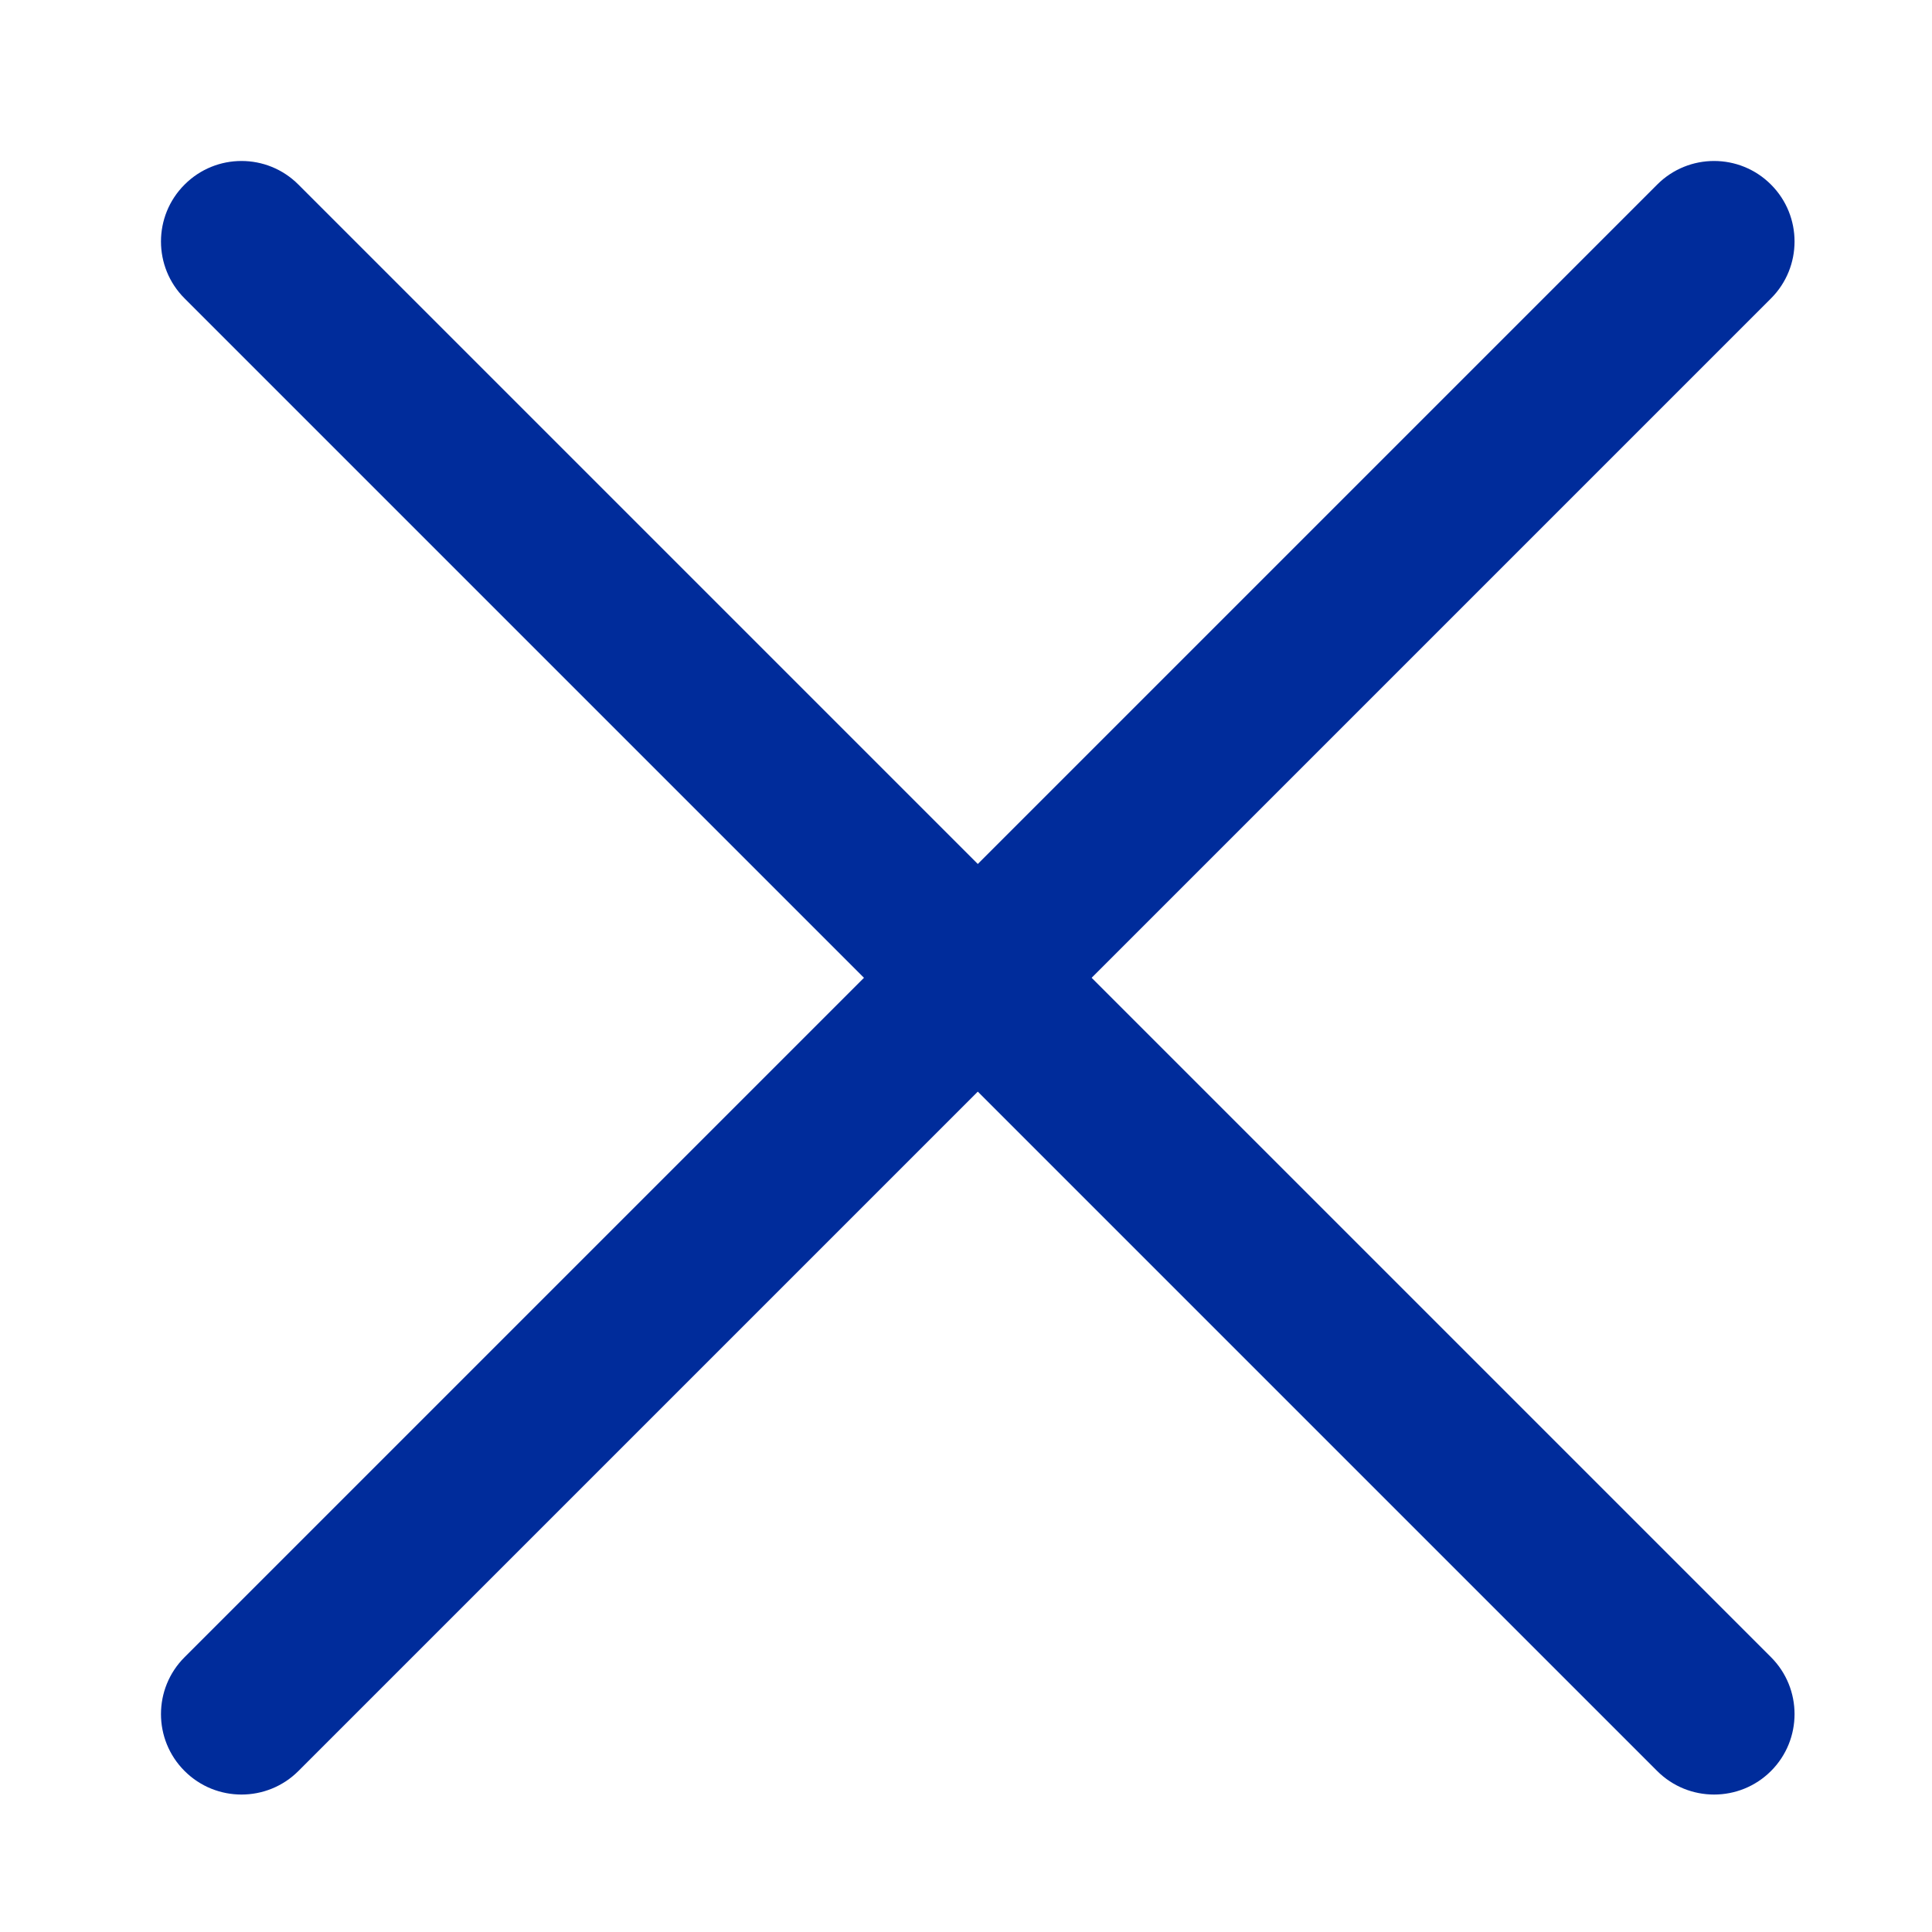
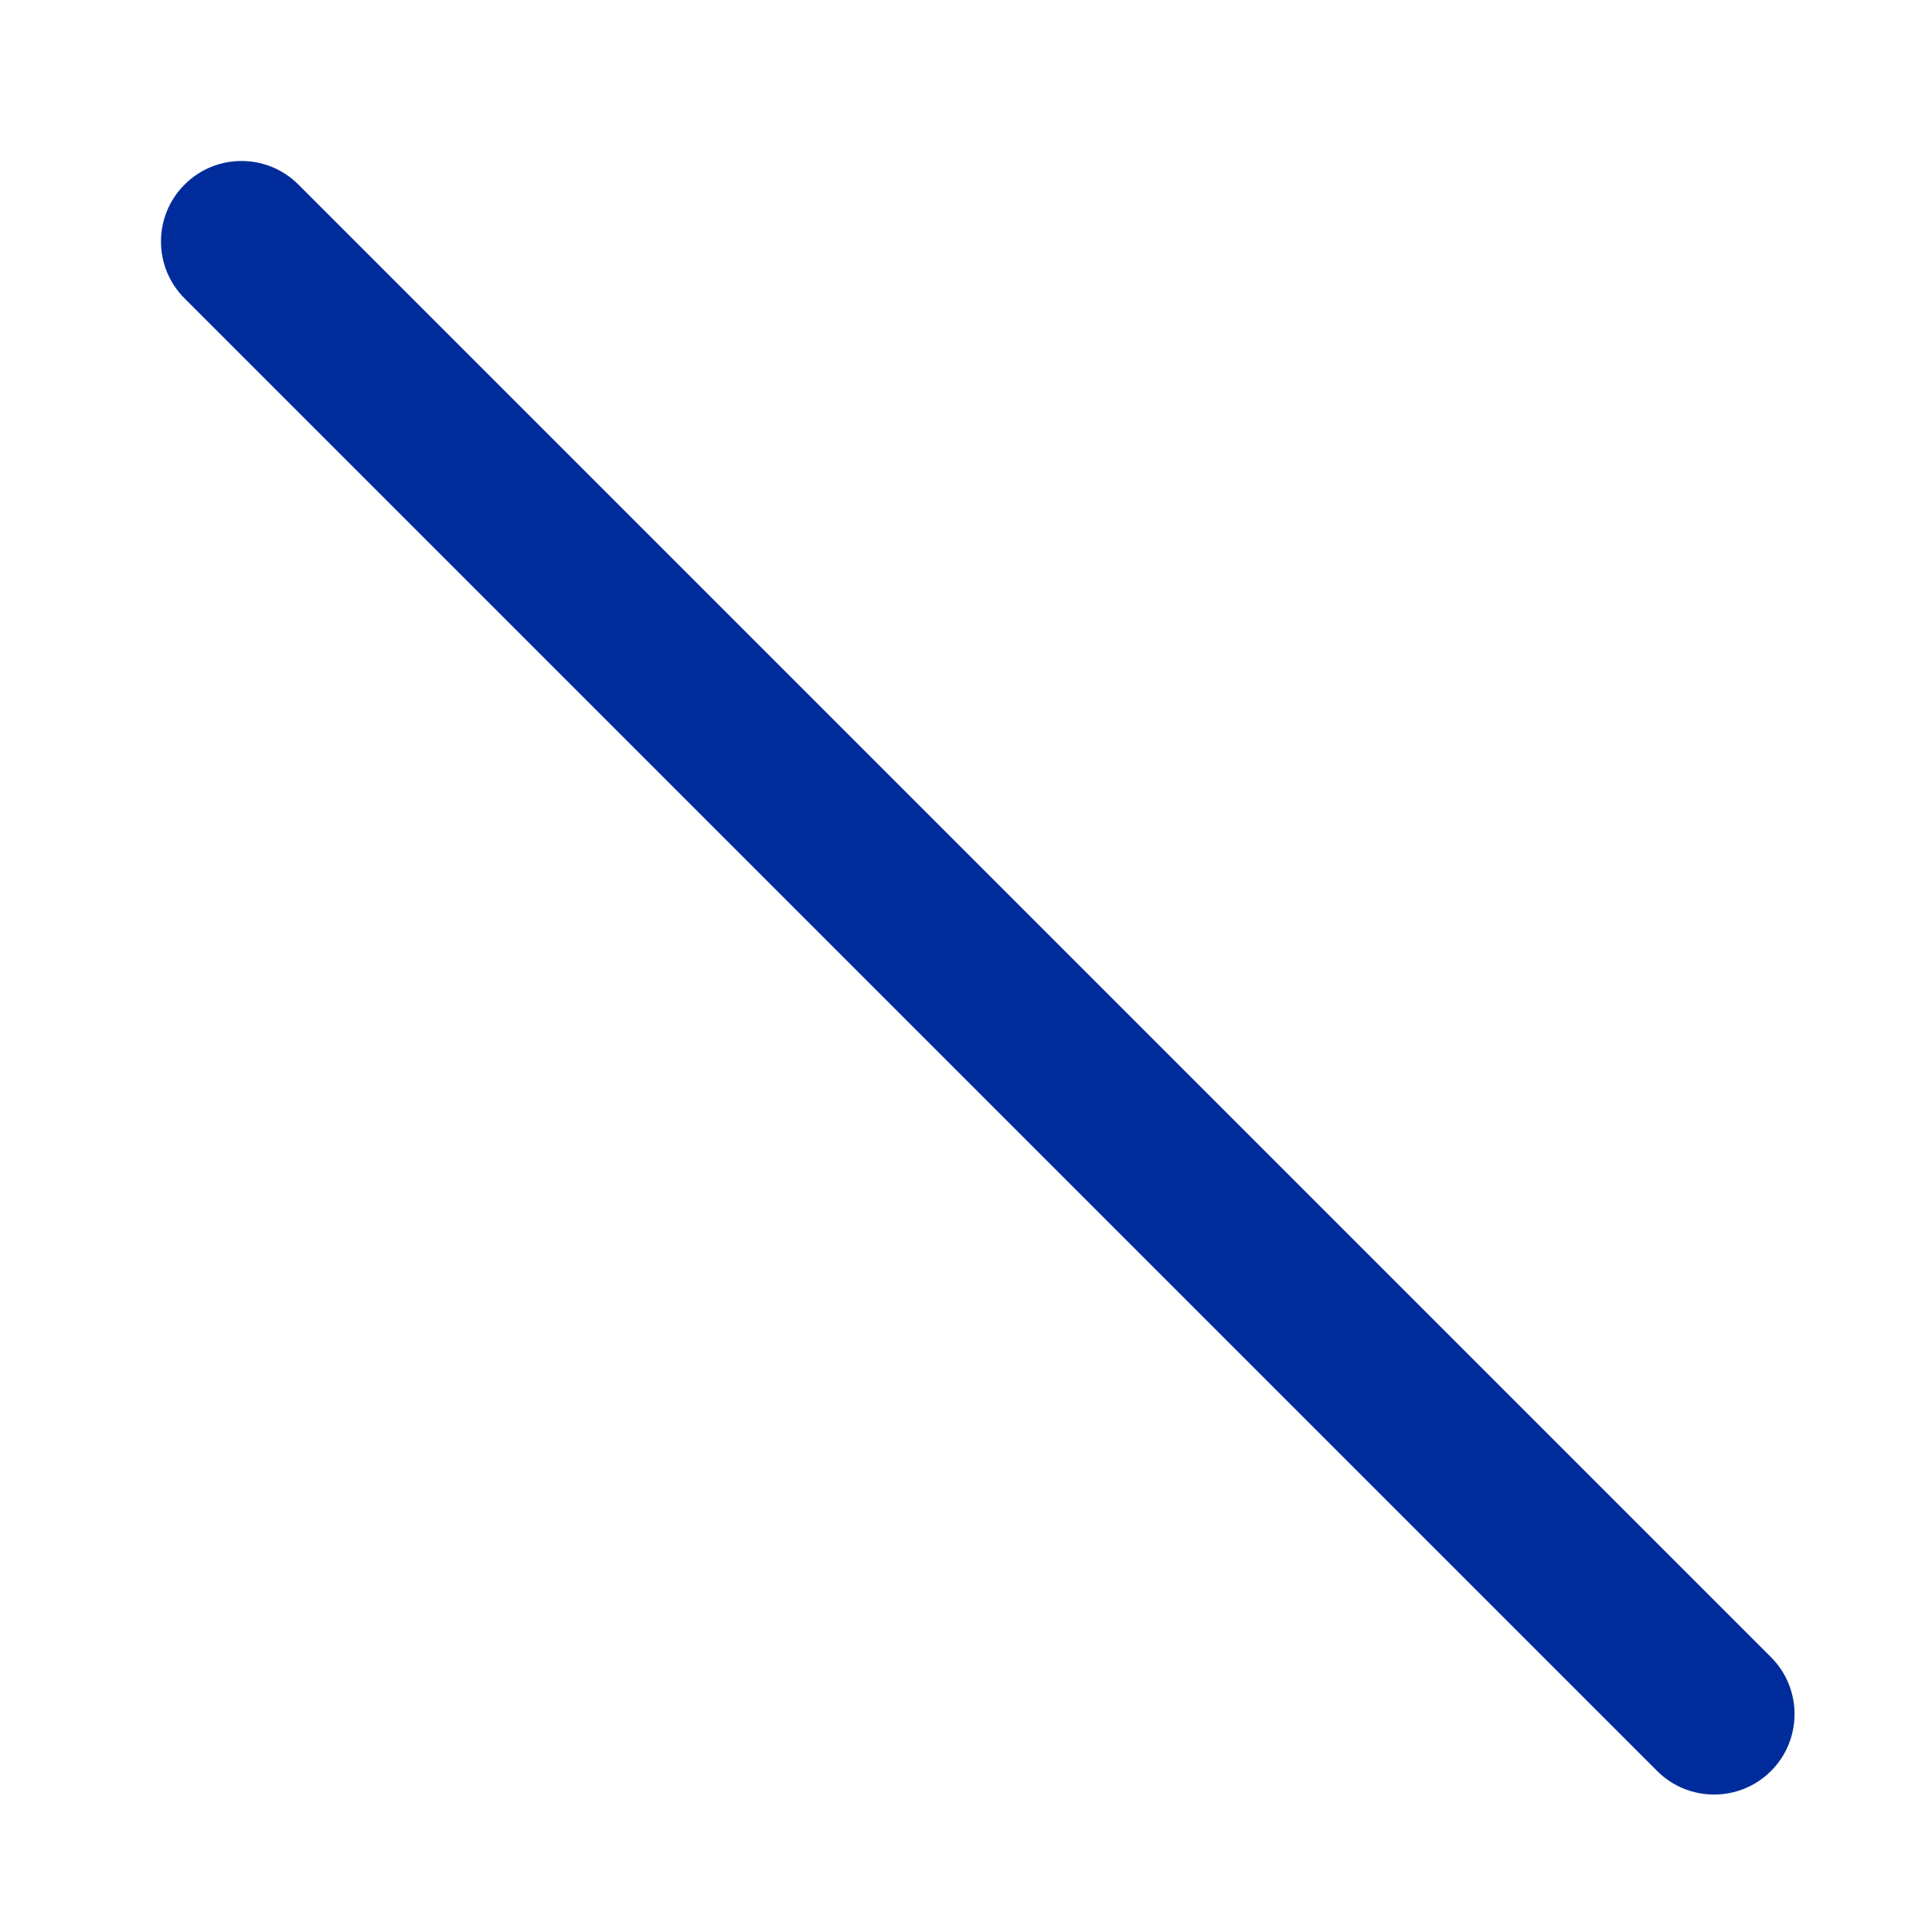
<svg xmlns="http://www.w3.org/2000/svg" width="24" height="24" viewBox="0 0 24 24" fill="none">
  <path fill-rule="evenodd" clip-rule="evenodd" d="M22 22C21.61 22.39 20.976 22.39 20.586 22L2.293 3.707C1.902 3.317 1.902 2.683 2.293 2.293C2.683 1.902 3.317 1.902 3.707 2.293L22 20.586C22.39 20.976 22.39 21.61 22 22Z" fill="#002C9B" />
-   <path fill-rule="evenodd" clip-rule="evenodd" d="M22 2.293C22.39 2.683 22.39 3.317 22 3.707L3.707 22C3.317 22.39 2.683 22.39 2.293 22C1.902 21.61 1.902 20.976 2.293 20.586L20.586 2.293C20.976 1.902 21.61 1.902 22 2.293Z" fill="#002C9B" />
</svg>